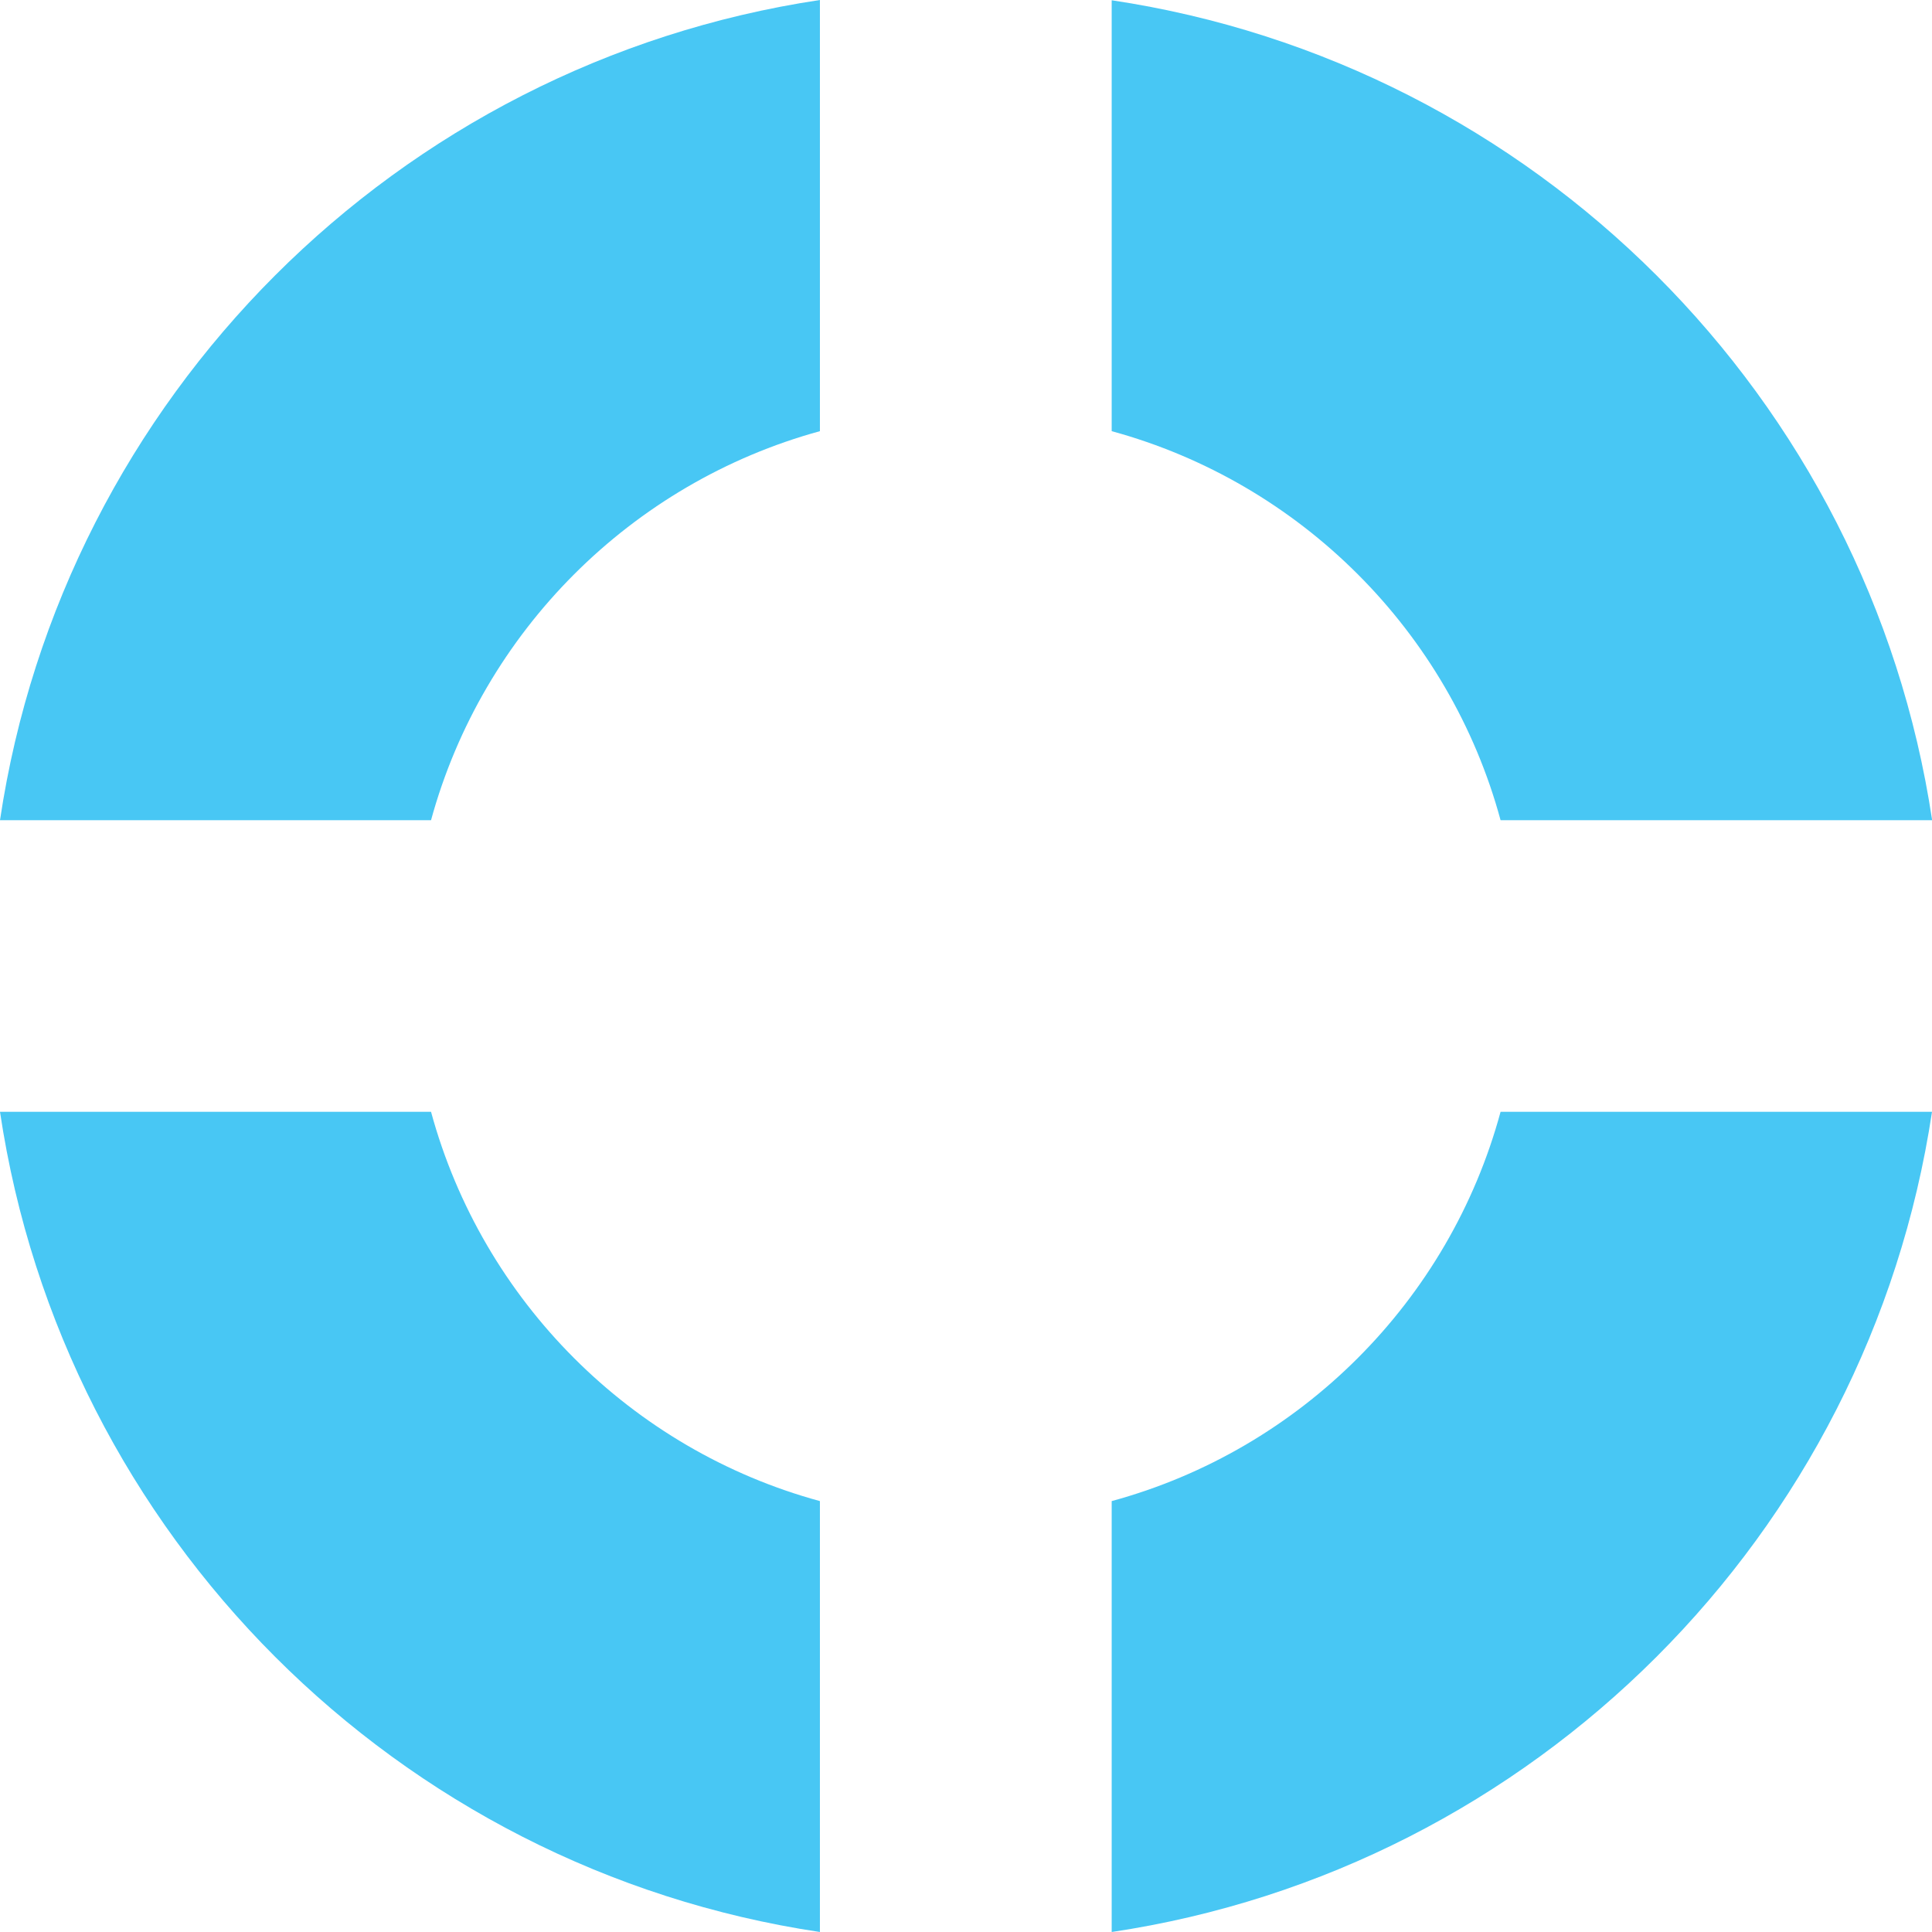
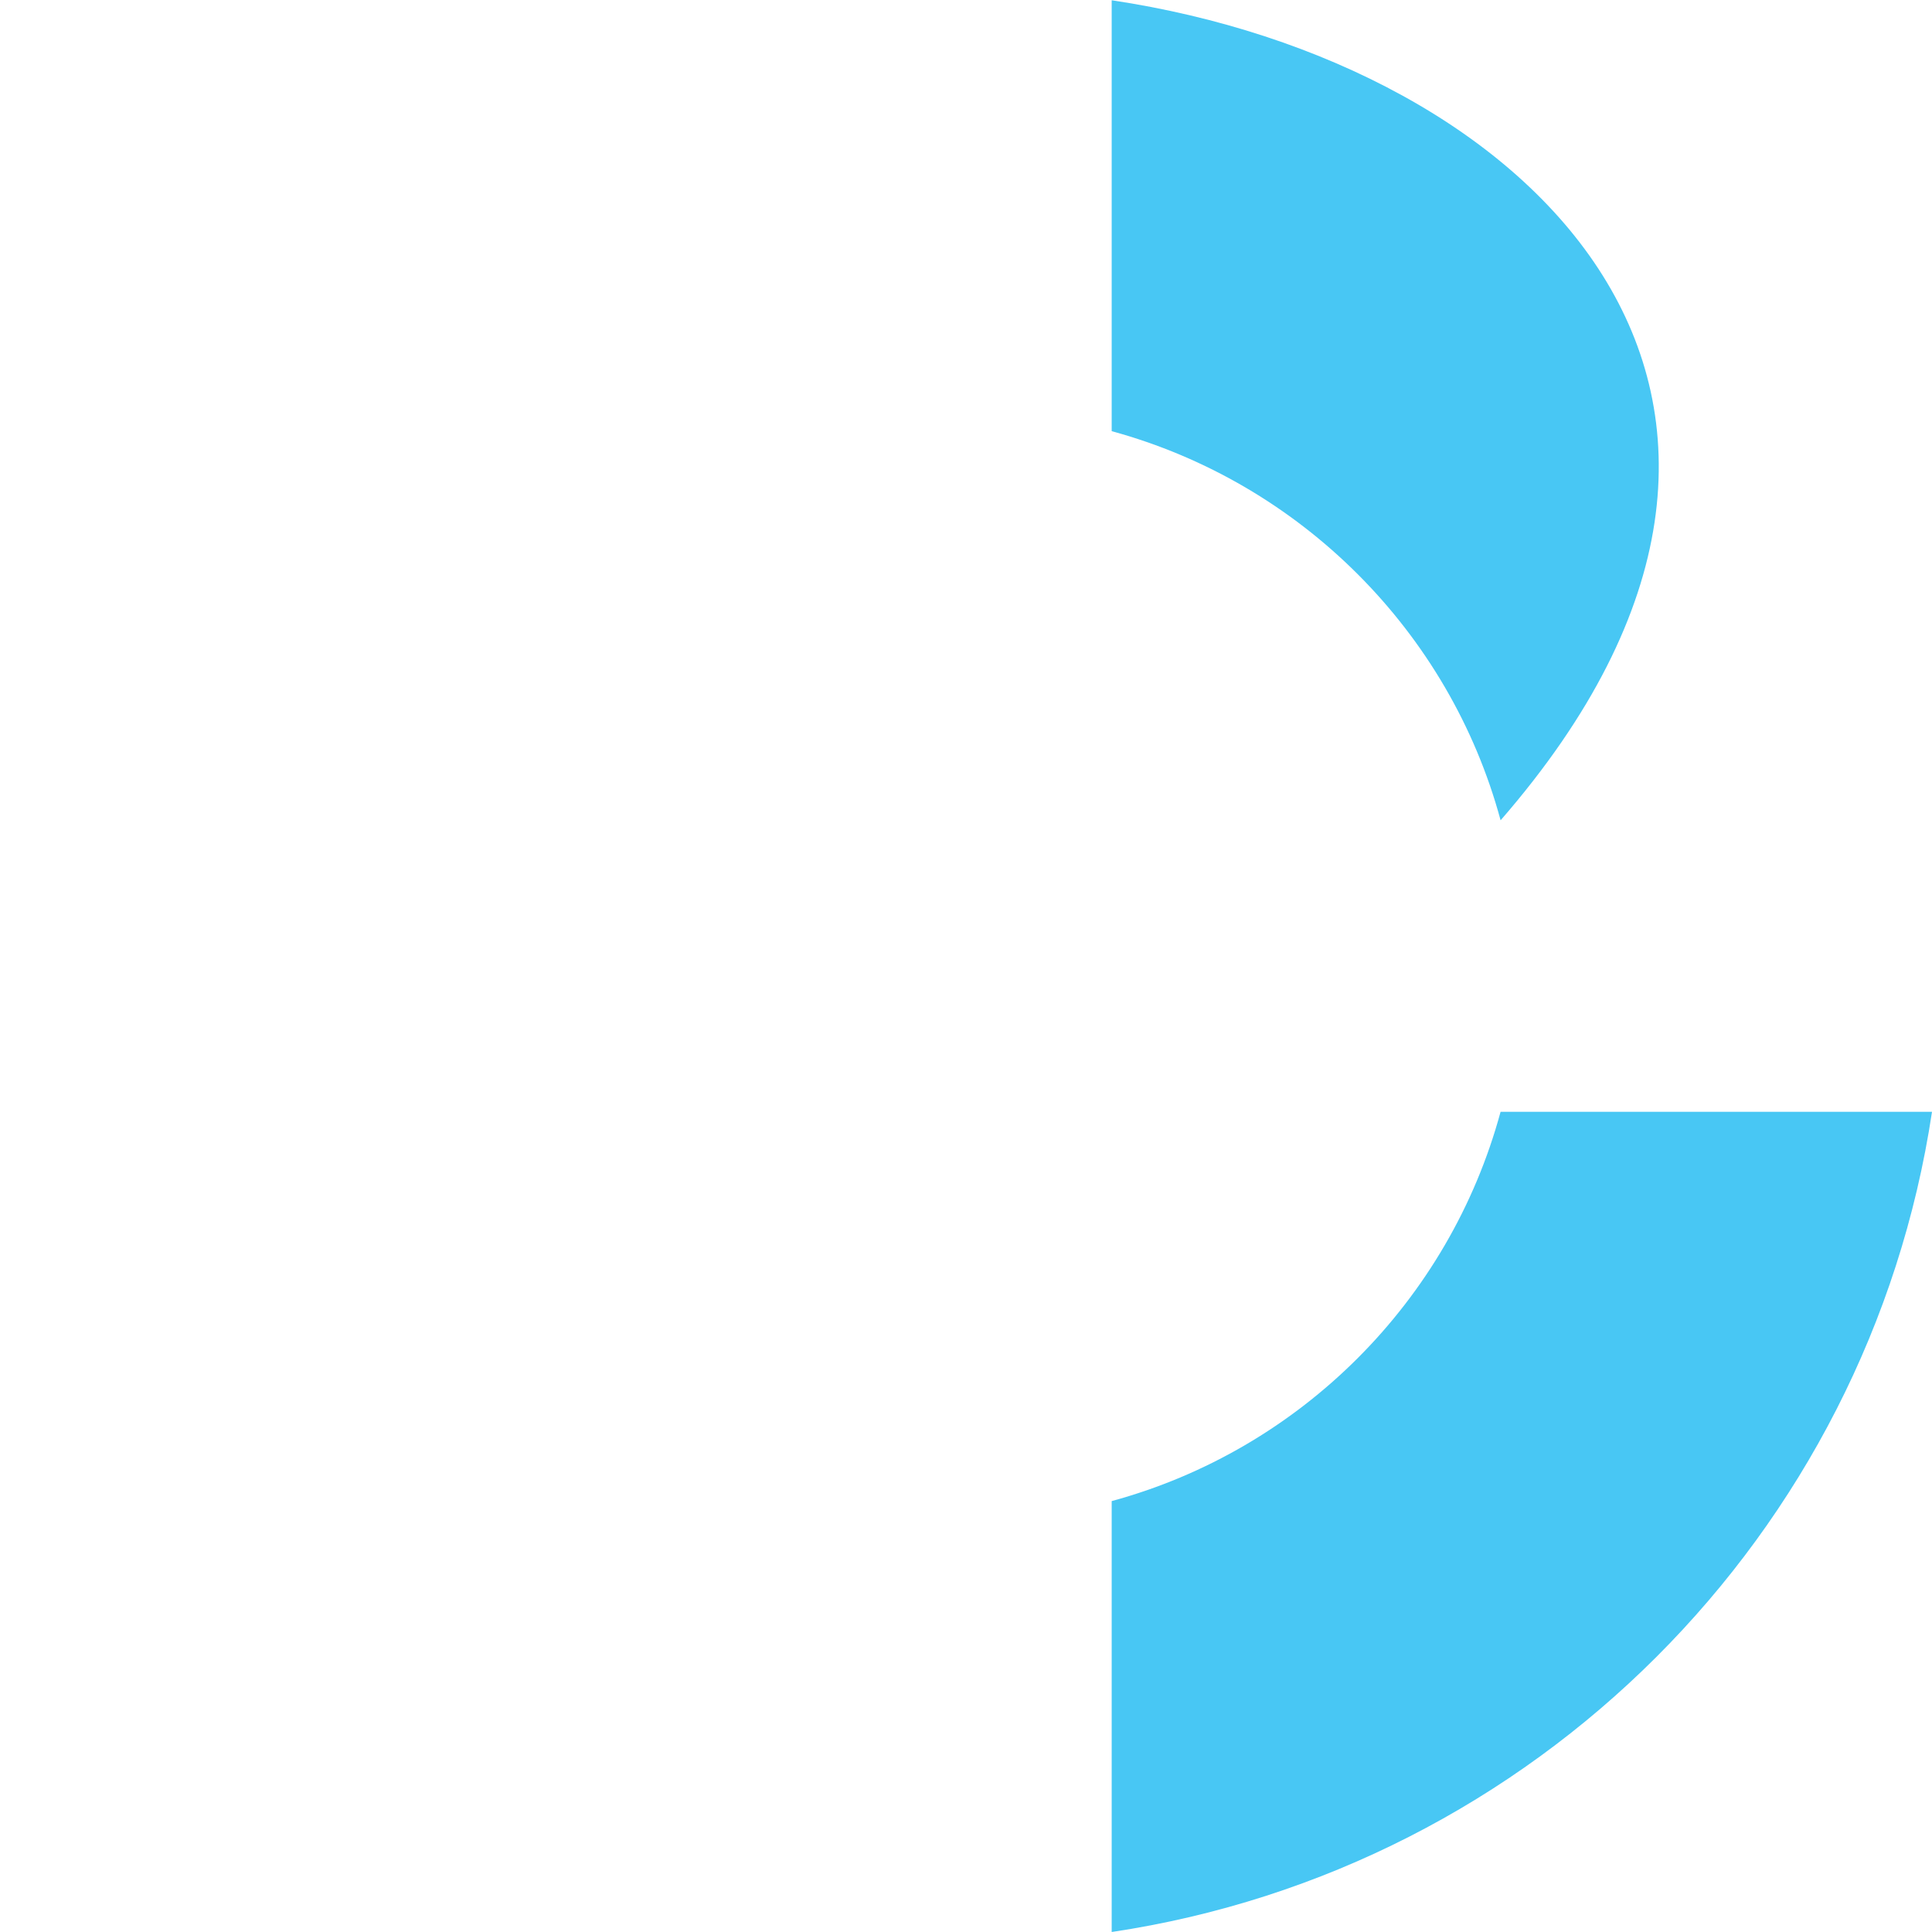
<svg xmlns="http://www.w3.org/2000/svg" id="_лой_1" viewBox="0 0 147.06 147.06">
  <defs>
    <style>.cls-1{fill:#48c7f4;}</style>
  </defs>
-   <path class="cls-1" d="M114.23,62.43h32.84C142.23,30.24,116.79,4.84,84.62,.02V32.82c14.37,3.92,25.71,15.25,29.6,29.61" />
-   <path class="cls-1" d="M62.41,32.82V0C30.24,4.83,4.81,30.25,0,62.43H32.81c3.93-14.36,15.25-25.68,29.6-29.61" />
-   <path class="cls-1" d="M32.81,84.63H0c4.81,32.2,30.24,57.62,62.41,62.43v-32.8c-14.35-3.91-25.68-15.23-29.6-29.63" />
+   <path class="cls-1" d="M114.23,62.43C142.23,30.24,116.79,4.84,84.62,.02V32.82c14.37,3.92,25.71,15.25,29.6,29.61" />
  <path class="cls-1" d="M84.62,114.26v32.8c32.17-4.81,57.59-30.22,62.44-62.43h-32.84c-3.9,14.4-15.23,25.72-29.6,29.63" />
</svg>